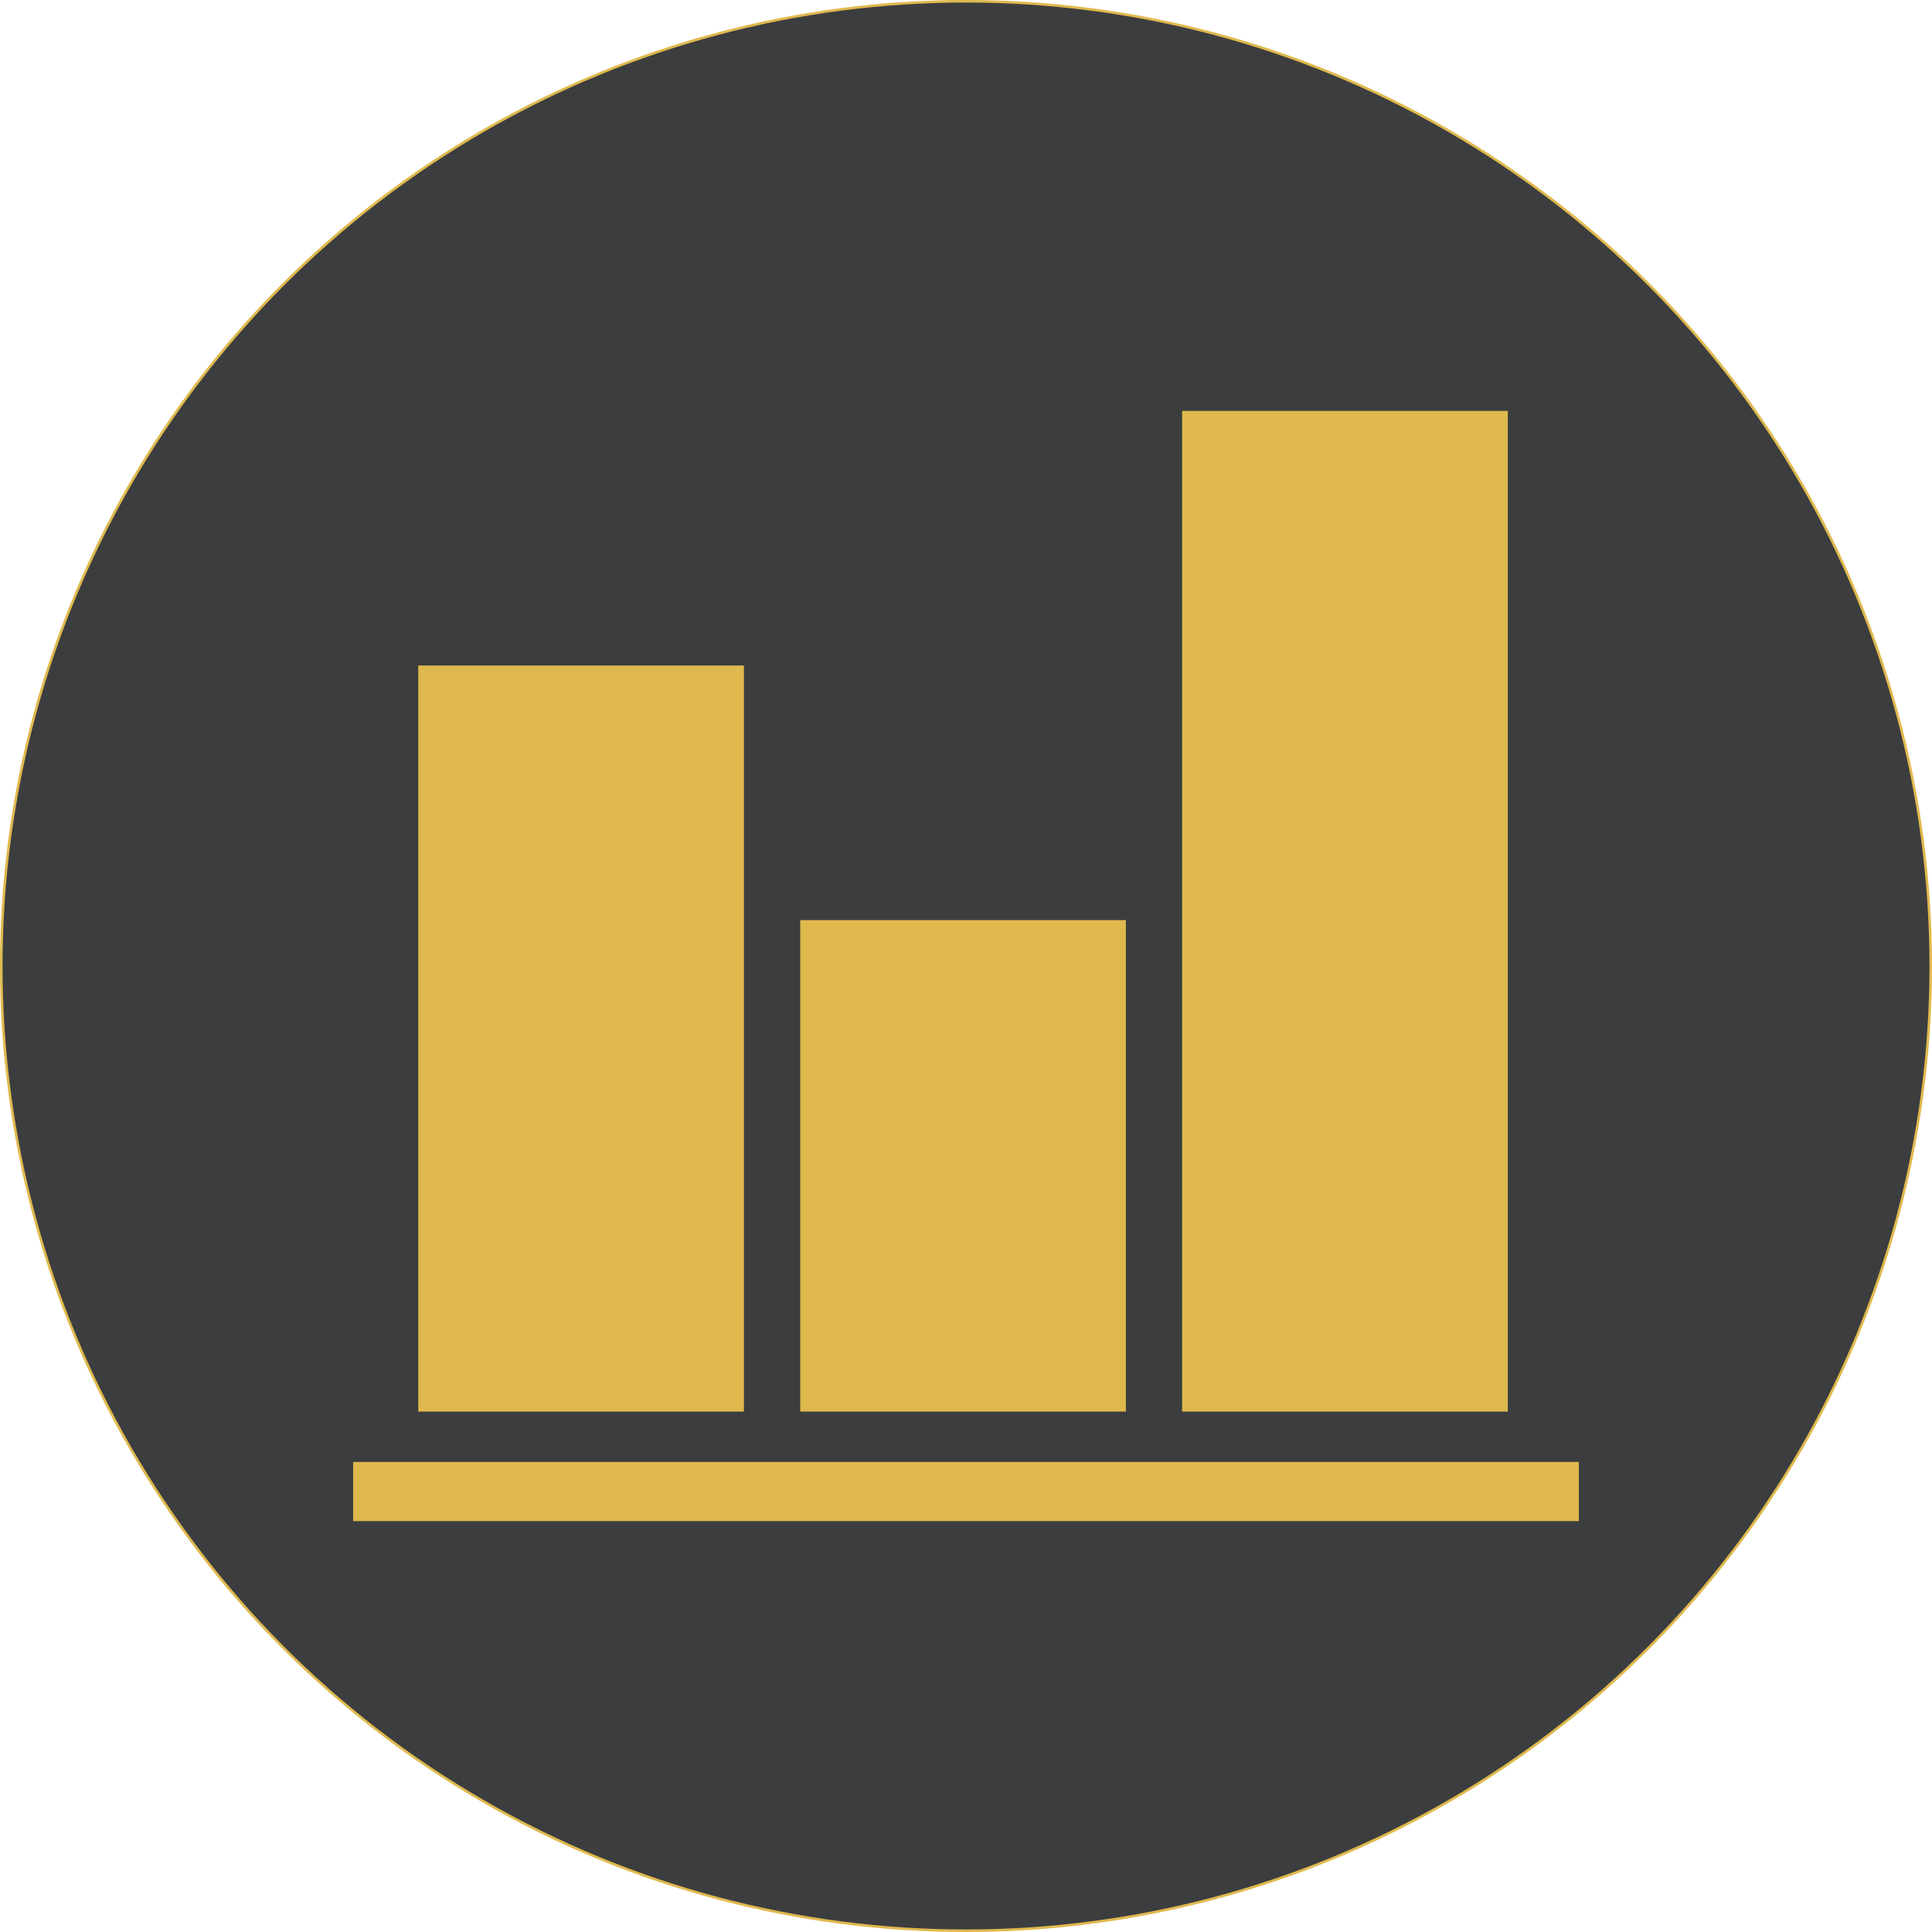
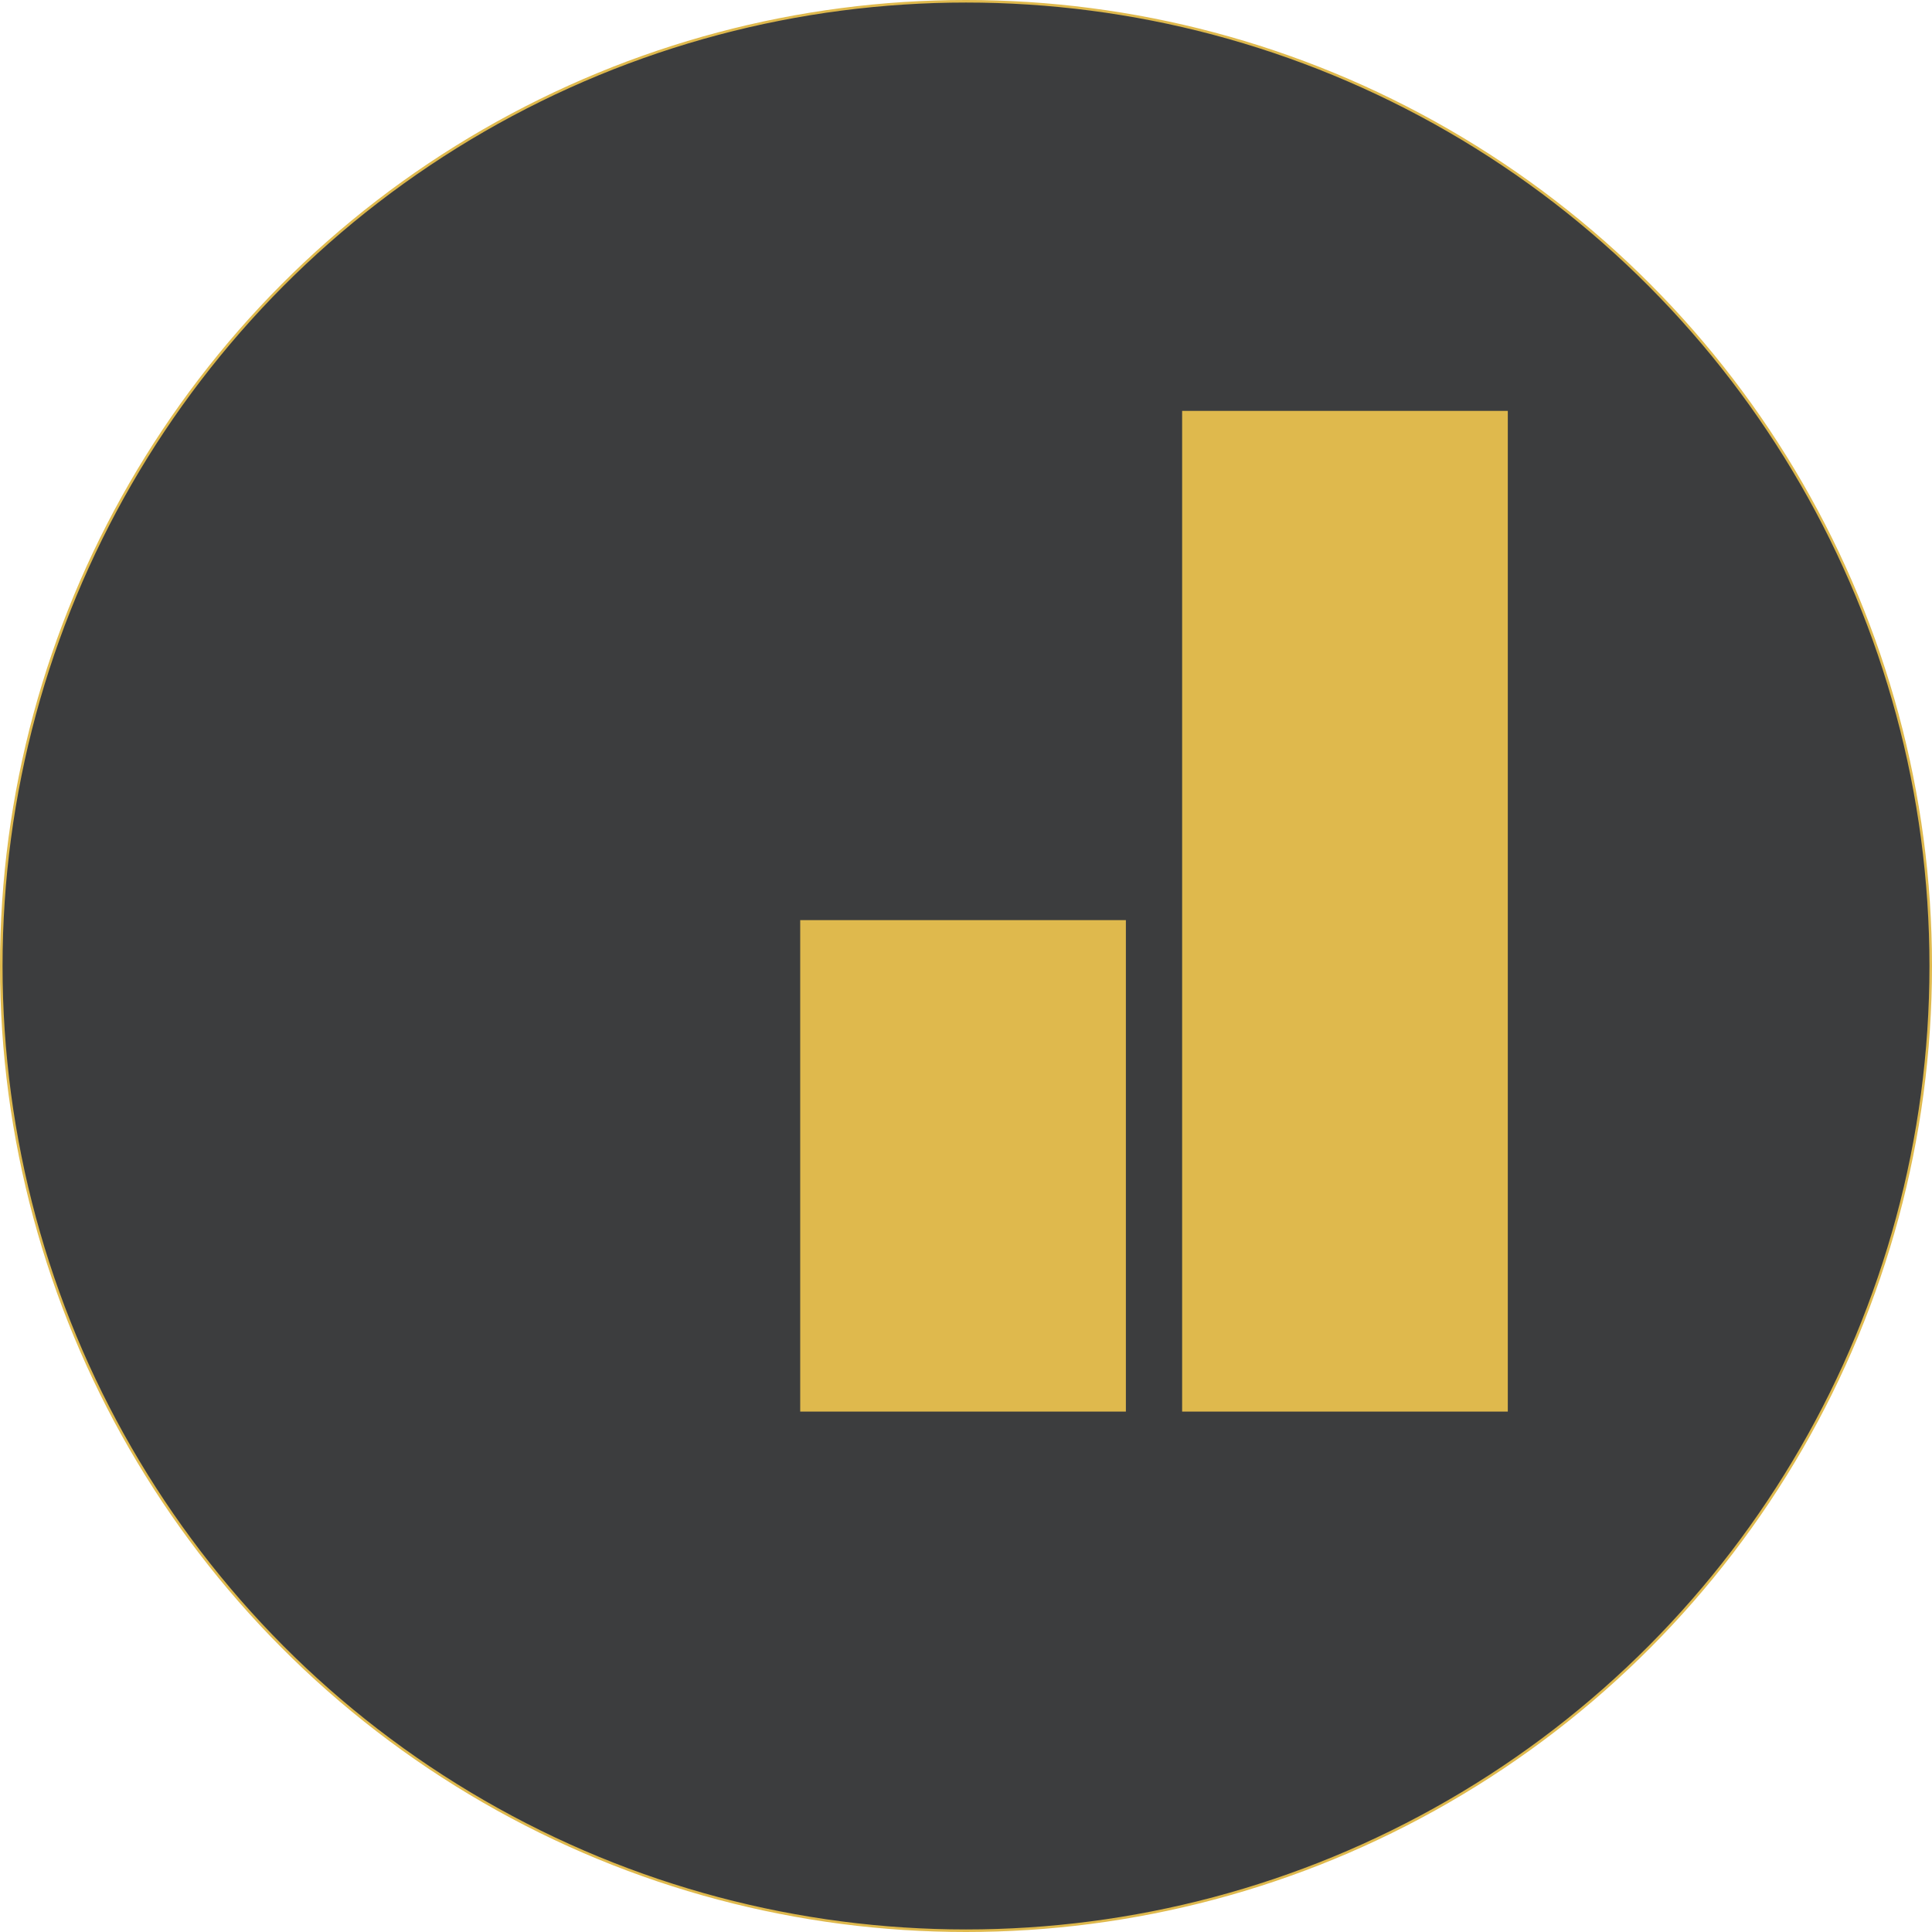
<svg xmlns="http://www.w3.org/2000/svg" id="Layer_2" data-name="Layer 2" viewBox="0 0 759 759">
  <defs>
    <style>      .cls-1 {        fill: #3c3d3e;        stroke: #dfb94d;        stroke-miterlimit: 10;      }      .cls-2 {        fill: #dfb94d;        stroke-width: 0px;      }    </style>
  </defs>
  <g id="Layer_2-2" data-name="Layer 2">
    <circle class="cls-1" cx="379.5" cy="379.5" r="379" />
    <g id="Object">
      <g>
-         <rect class="cls-2" x="164.32" y="261.45" width="127.94" height="293.1" />
        <rect class="cls-2" x="314.37" y="361.48" width="127.94" height="193.07" />
        <rect class="cls-2" x="464.41" y="161.42" width="127.94" height="393.13" />
-         <rect class="cls-2" x="138.74" y="574.33" width="481.52" height="23.25" />
      </g>
    </g>
  </g>
</svg>